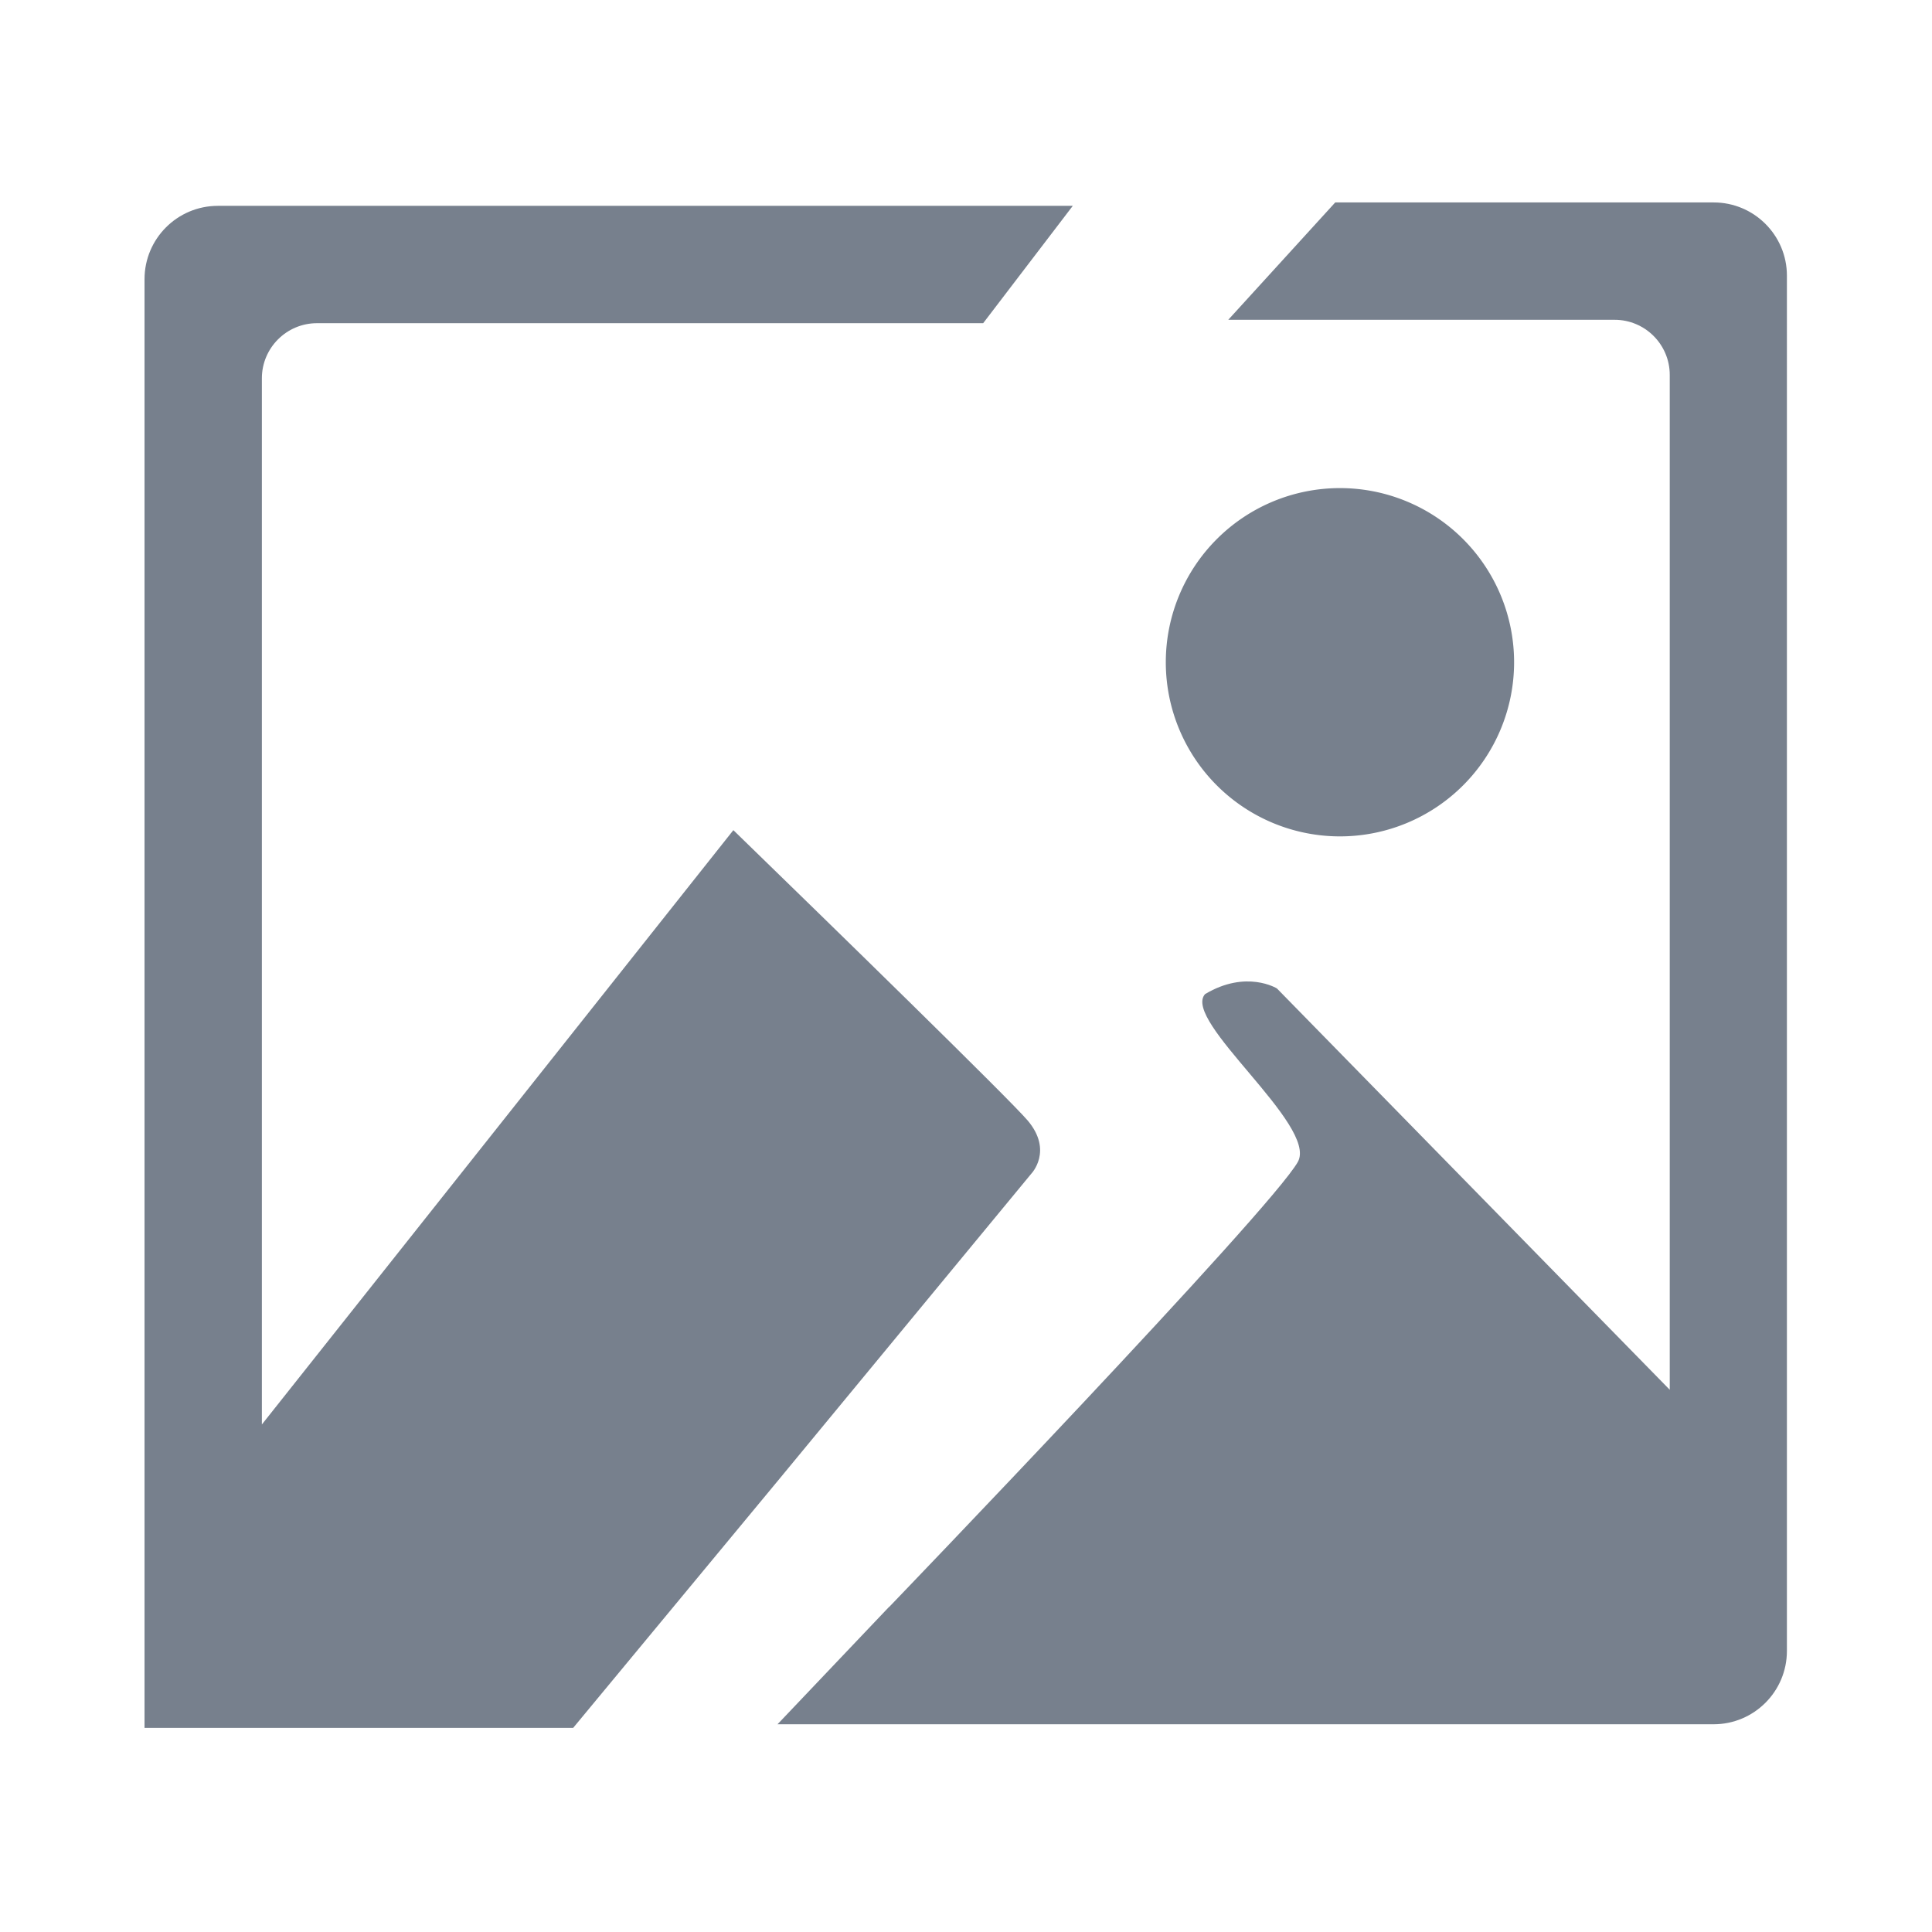
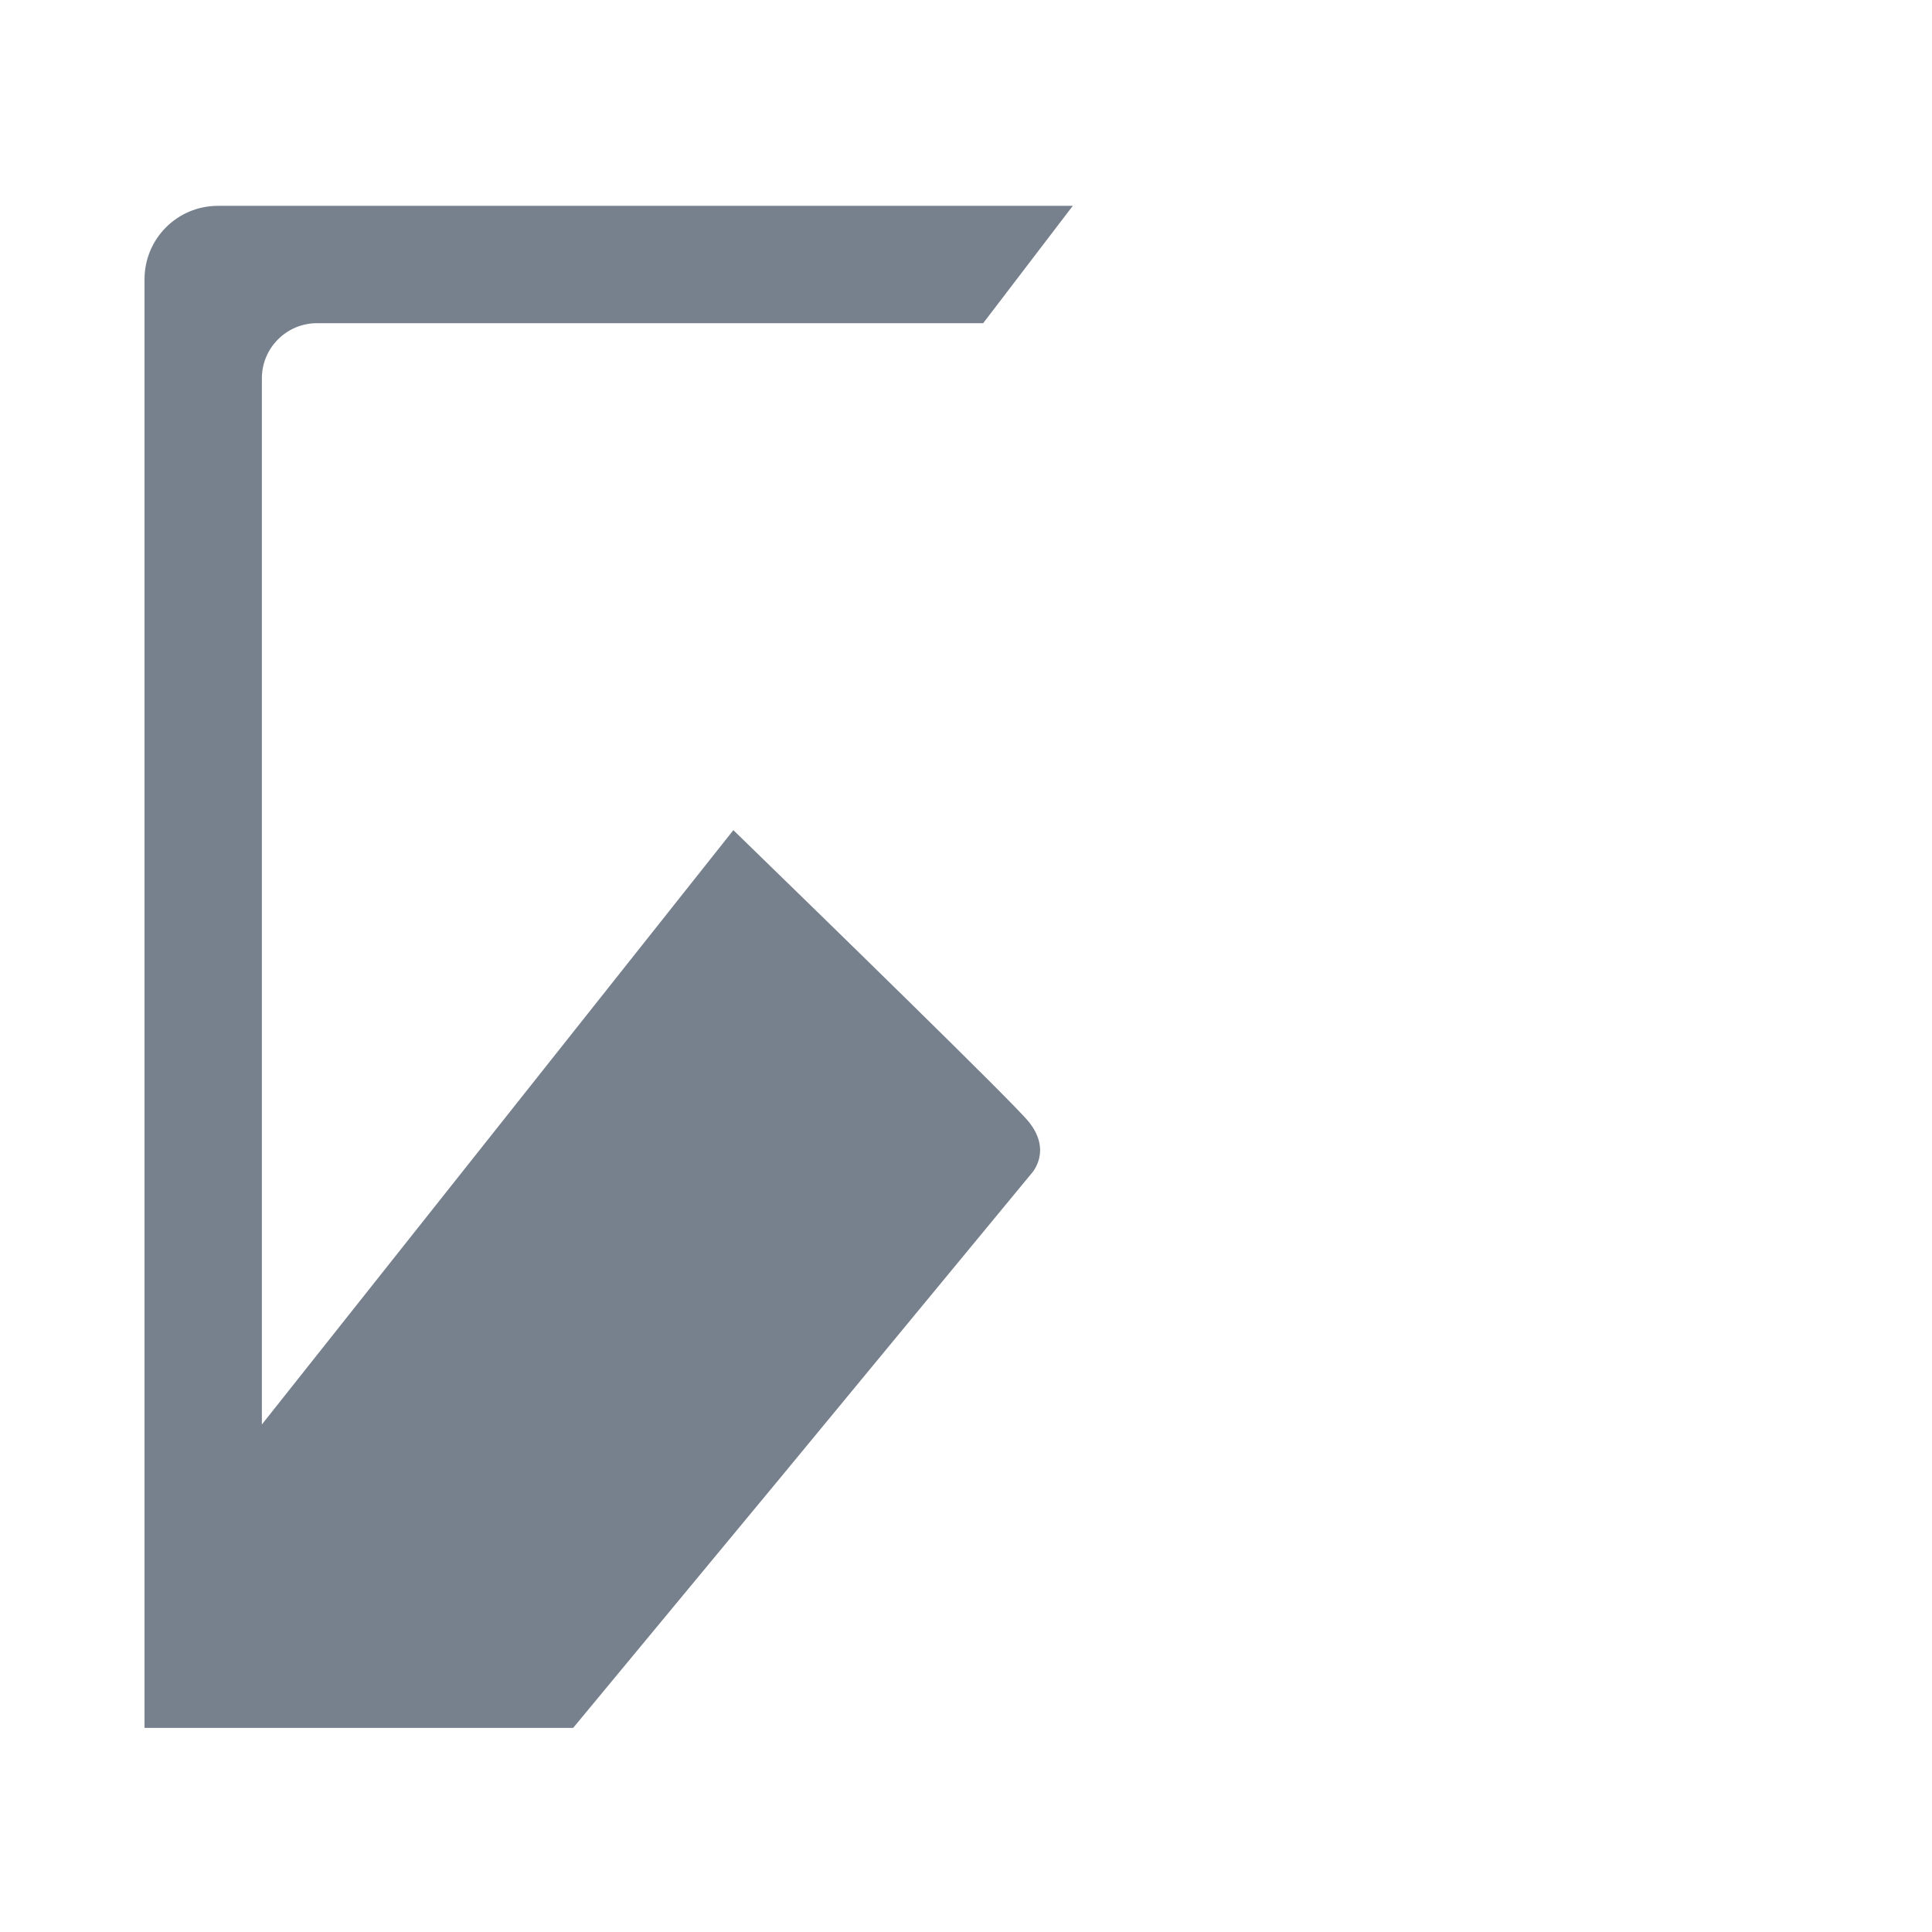
<svg xmlns="http://www.w3.org/2000/svg" t="1766396343775" class="icon" viewBox="0 0 1024 1024" version="1.1" p-id="11560" width="1024" height="1024">
-   <path d="M908.3 107.3H707.7L651 169.5h204.8c16.1 0 29.2 13.1 29.2 29.2v537.9L676.8 523.9s-16.2-10.1-38.1 3c-12.5 14.1 59.9 69.5 49.2 88.9-14.2 25.5-216.6 235.9-216.6 235.9h-0.1l-59.1 62.2h496.1c21.5 0 38.9-17.4 38.9-38.9V146.1c0-21.4-17.4-38.8-38.8-38.8z" fill="#77808d" p-id="11561" />
  <path d="M413.3 783.6l133.3-161.5s11.7-12.1-1.9-28.2c-9.8-11.5-103.7-103.1-156-153.9L138.8 755V200.5c0-16.1 13.1-29.2 29.2-29.2h353.1l47.5-62.2H115.5c-21.5 0-38.9 17.4-38.9 38.9v767.8H303.8l109.5-132.2z" fill="#77808d" p-id="11562" />
-   <path d="M710.2 351m-92.3 0a92.3 92.3 0 1 0 184.6 0 92.3 92.3 0 1 0-184.6 0Z" fill="#77808d" p-id="11563" />
</svg>